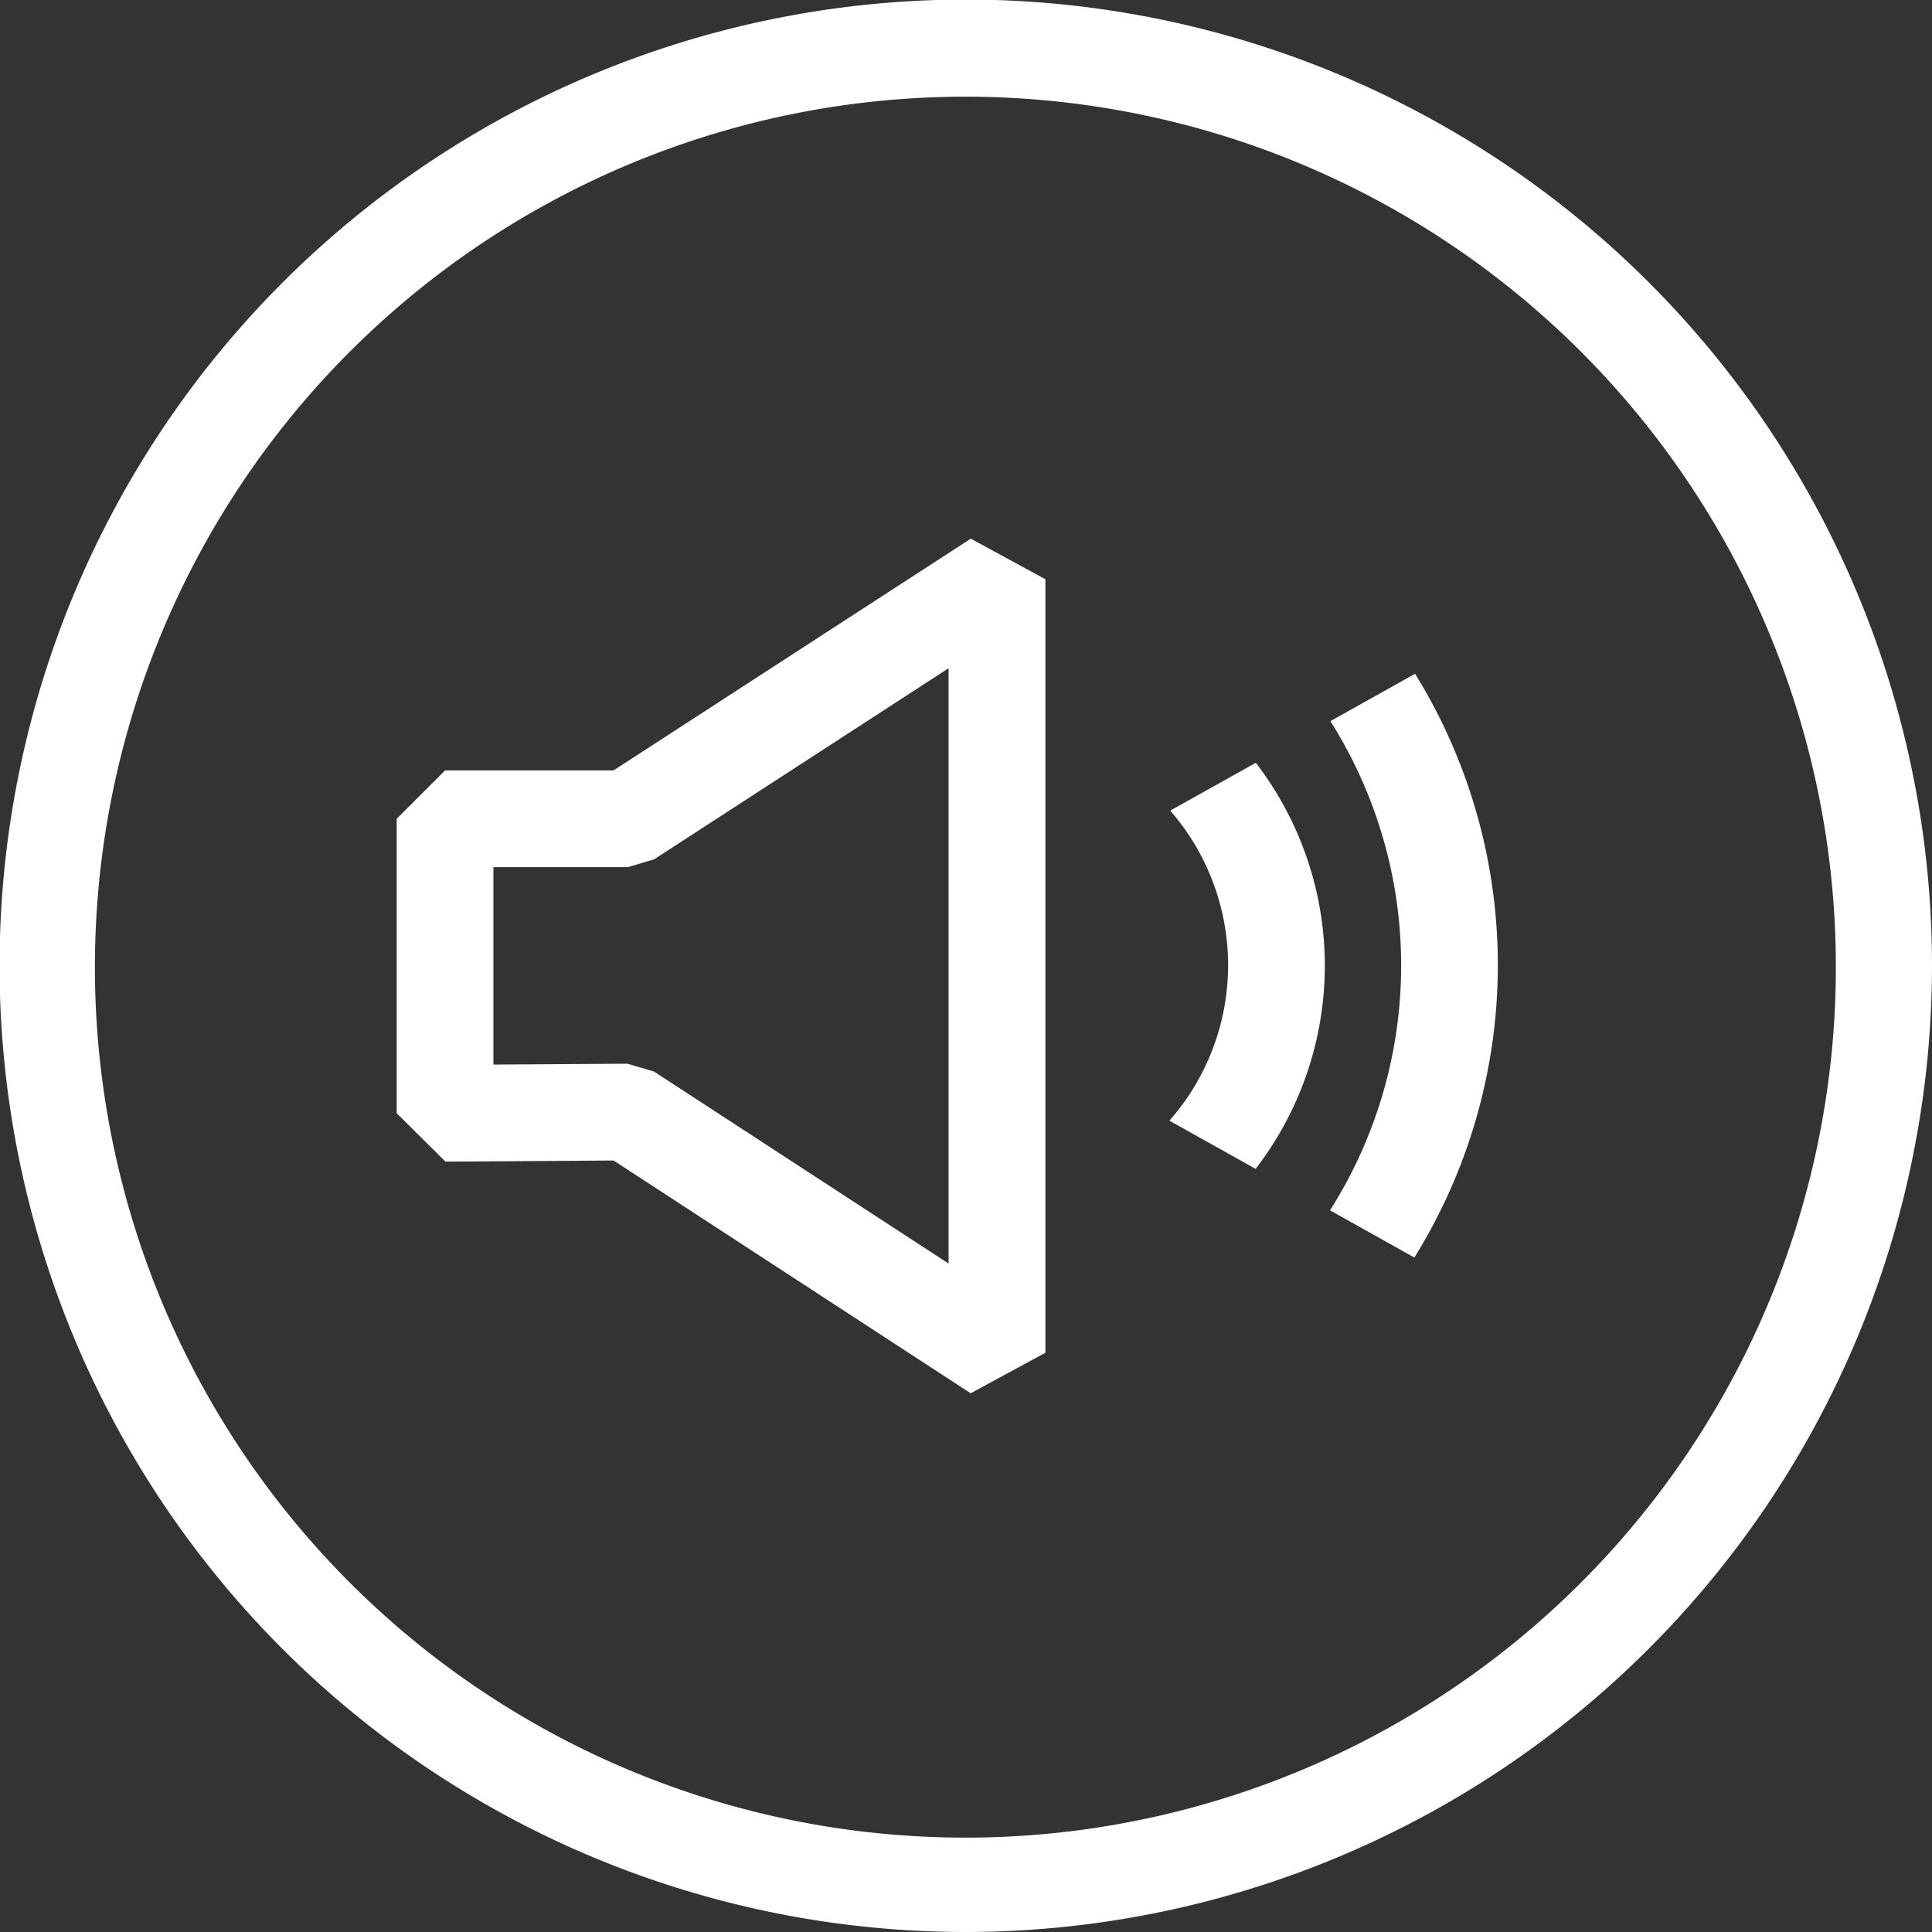
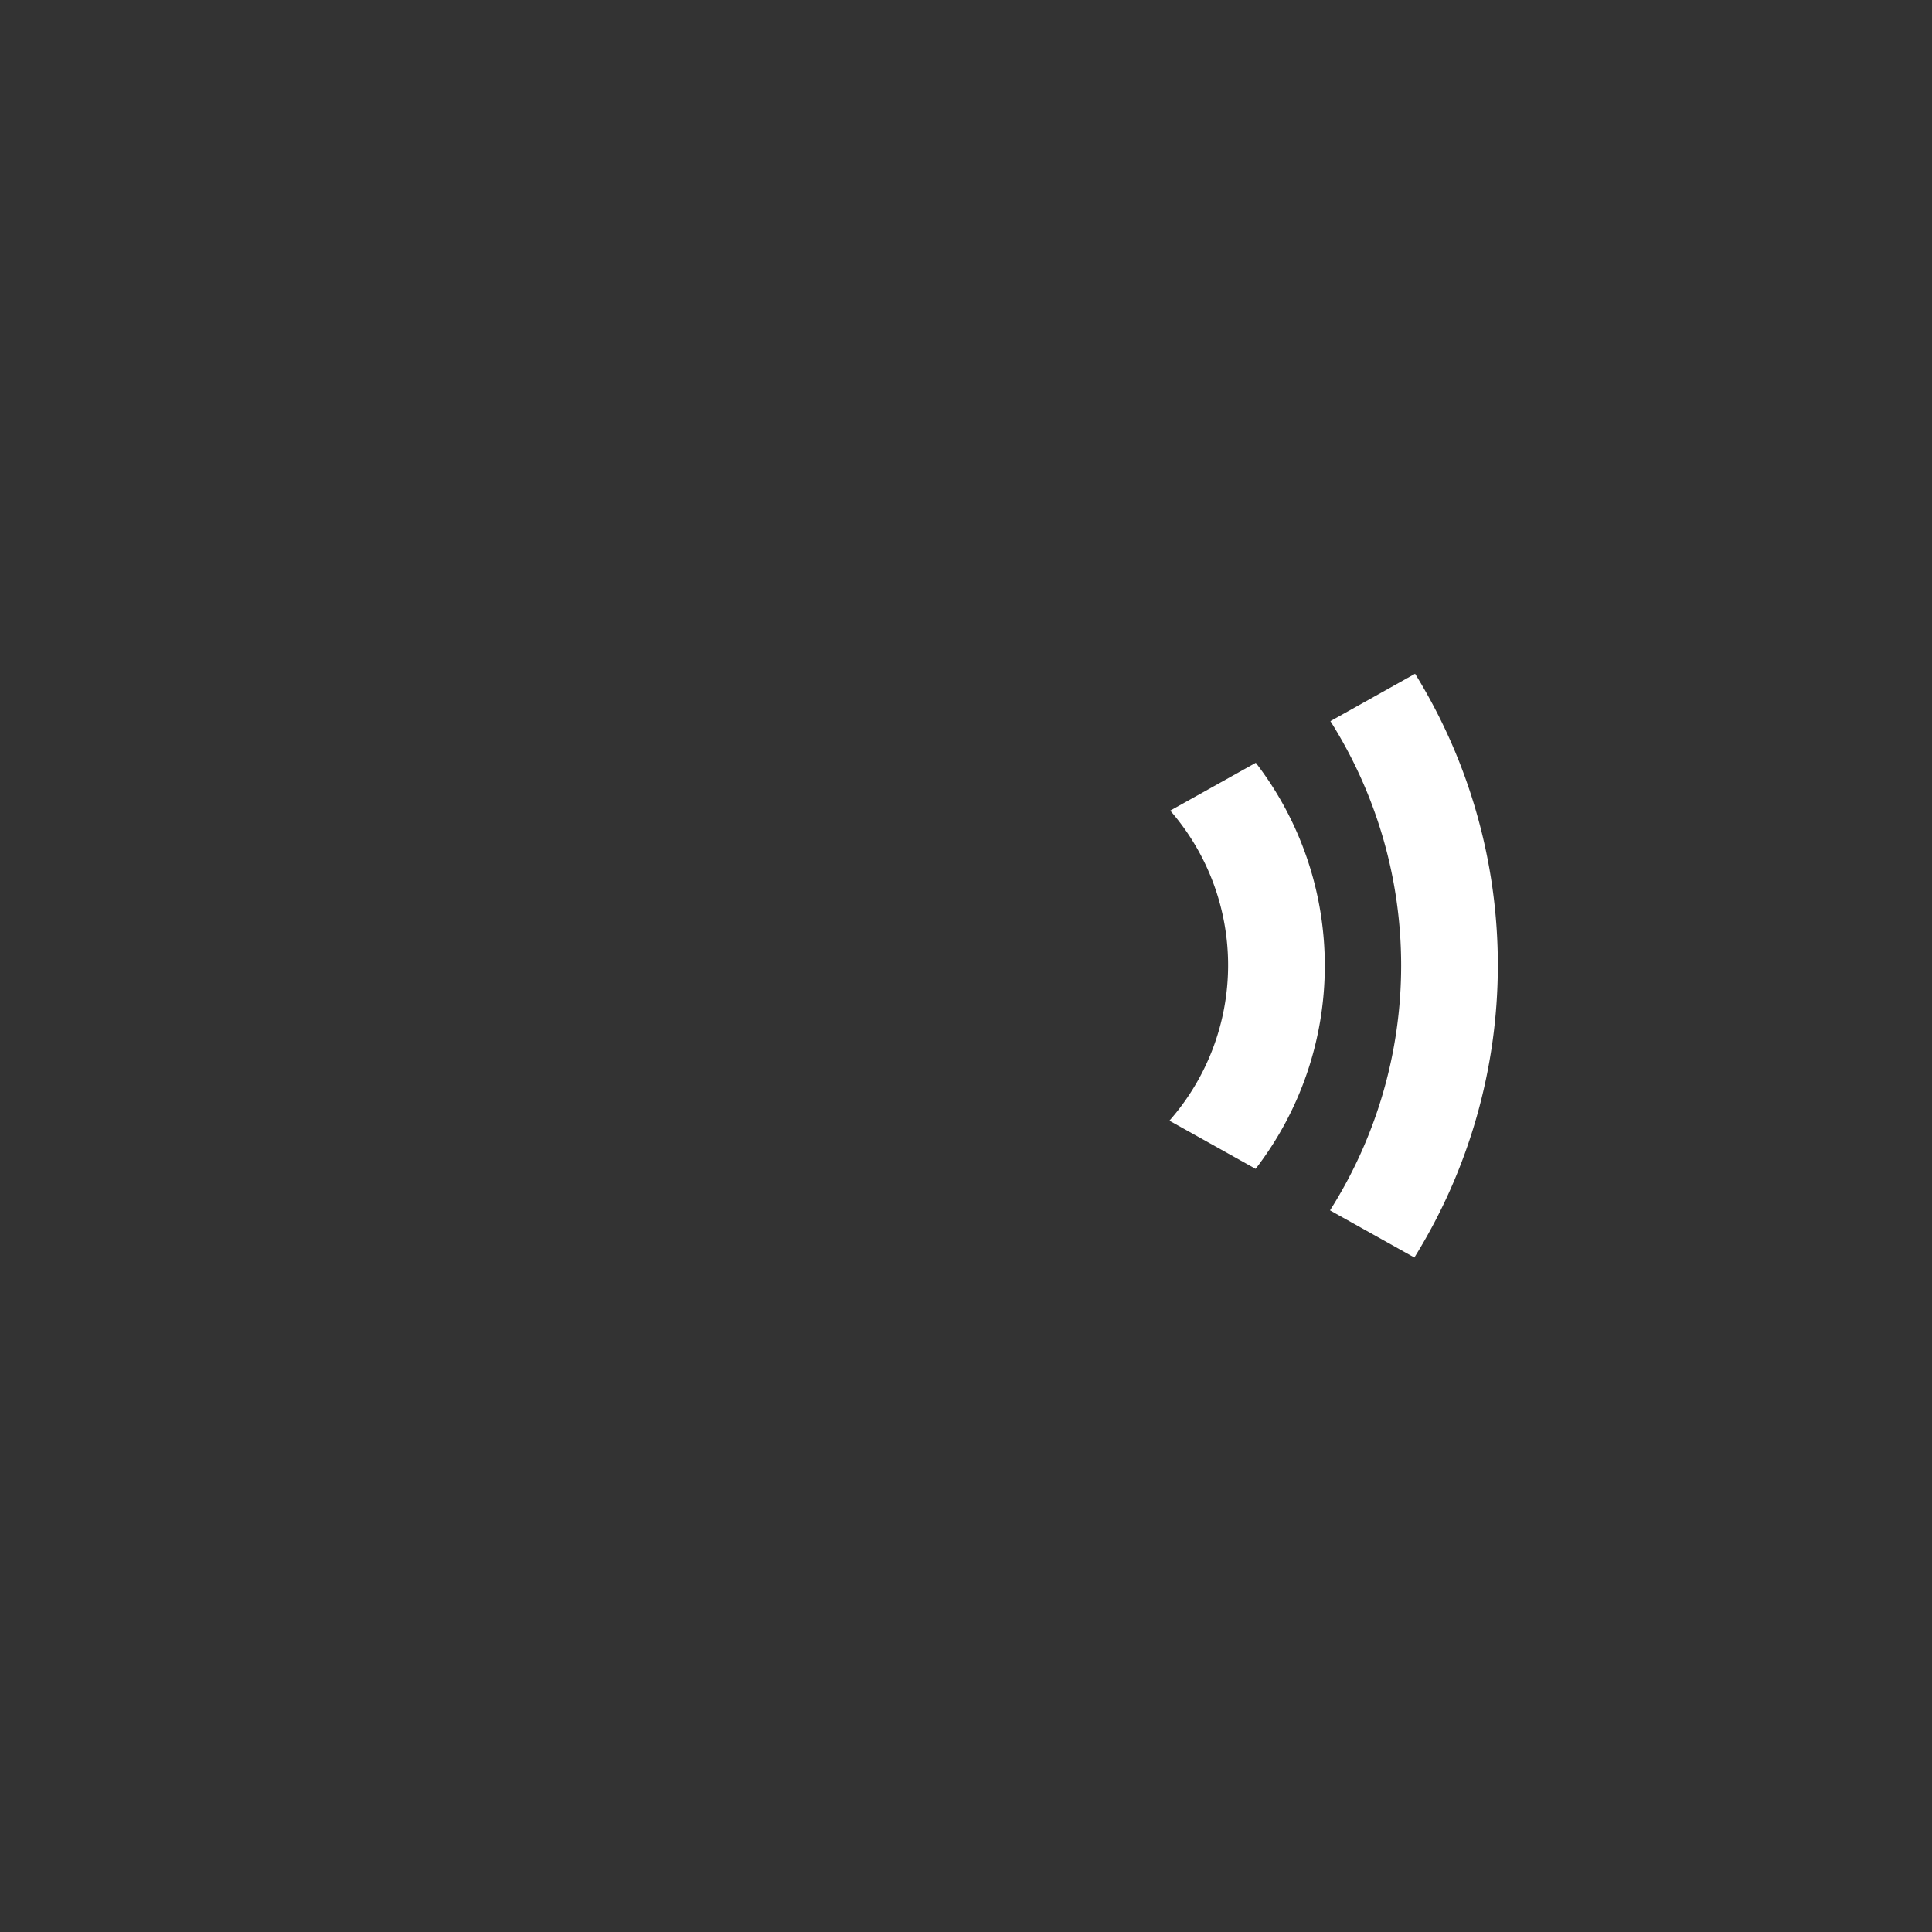
<svg xmlns="http://www.w3.org/2000/svg" width="79.926" height="79.926" viewBox="0 0 79.926 79.926">
  <rect x="0" y="0" width="79.926" height="79.926" fill="#333333" stroke="none" />
  <defs>
    <clipPath id="a">
      <rect width="79.926" height="79.926" transform="translate(0 0)" fill="#fff" />
    </clipPath>
  </defs>
  <g transform="translate(0 0)">
-     <path d="M40.156,57.639,25.383,48.01l-6.957.045-2.014-2V33.873l2-2h6.967L40.16,22.285l3.088,1.678v32Zm-14.2-13.633,1.1.324,12.186,7.942V27.645L27.059,35.551l-1.088.322H20.412v8.168Z" fill="#fff" />
    <g clip-path="url(#a)">
-       <path d="M39.963,79.926A39.972,39.972,0,1,1,79.926,39.963,40.009,40.009,0,0,1,39.963,79.926M39.963,4A36.011,36.011,0,1,0,65.354,14.5,36,36,0,0,0,39.963,4" fill="#fff" />
      <path d="M51.951,31.557l-3.539,1.978a9.736,9.736,0,0,1-.034,12.827l3.566,1.993a13.768,13.768,0,0,0,.007-16.8" fill="#fff" />
      <path d="M58.538,27.875l-3.5,1.959a18.911,18.911,0,0,1-.016,20.238l3.49,1.951a22.923,22.923,0,0,0,.031-24.148" fill="#fff" />
    </g>
  </g>
</svg>